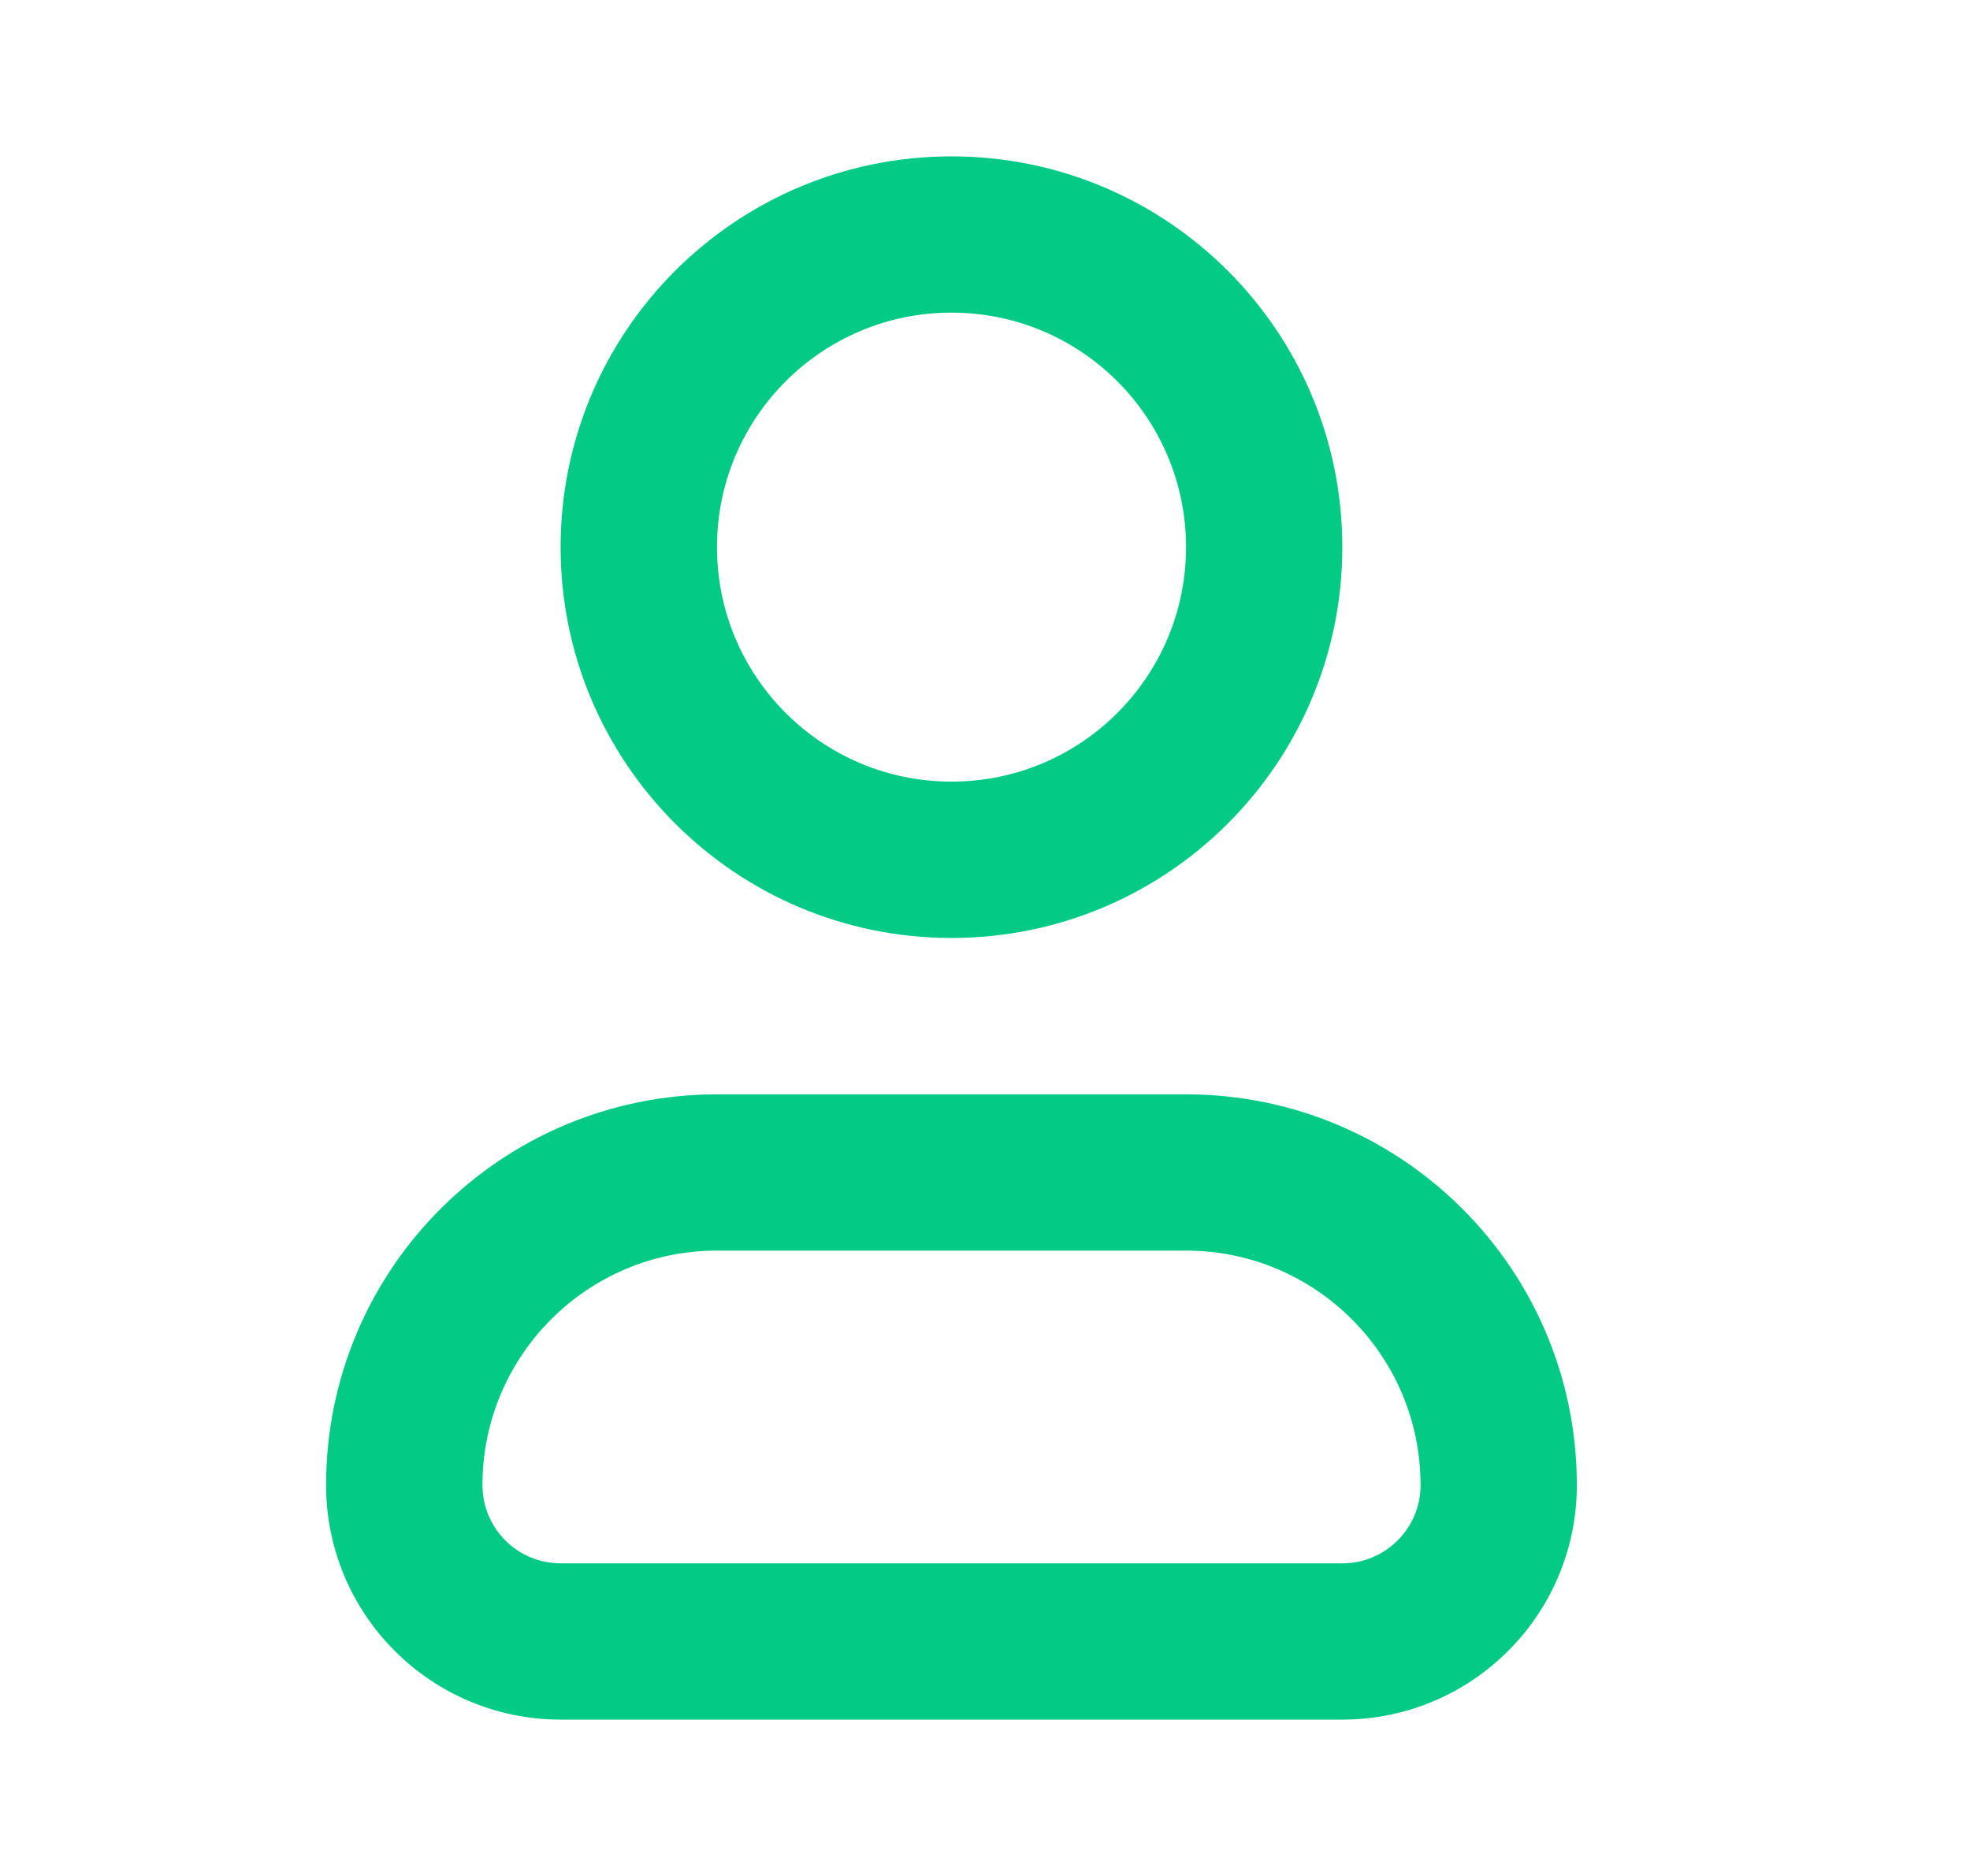
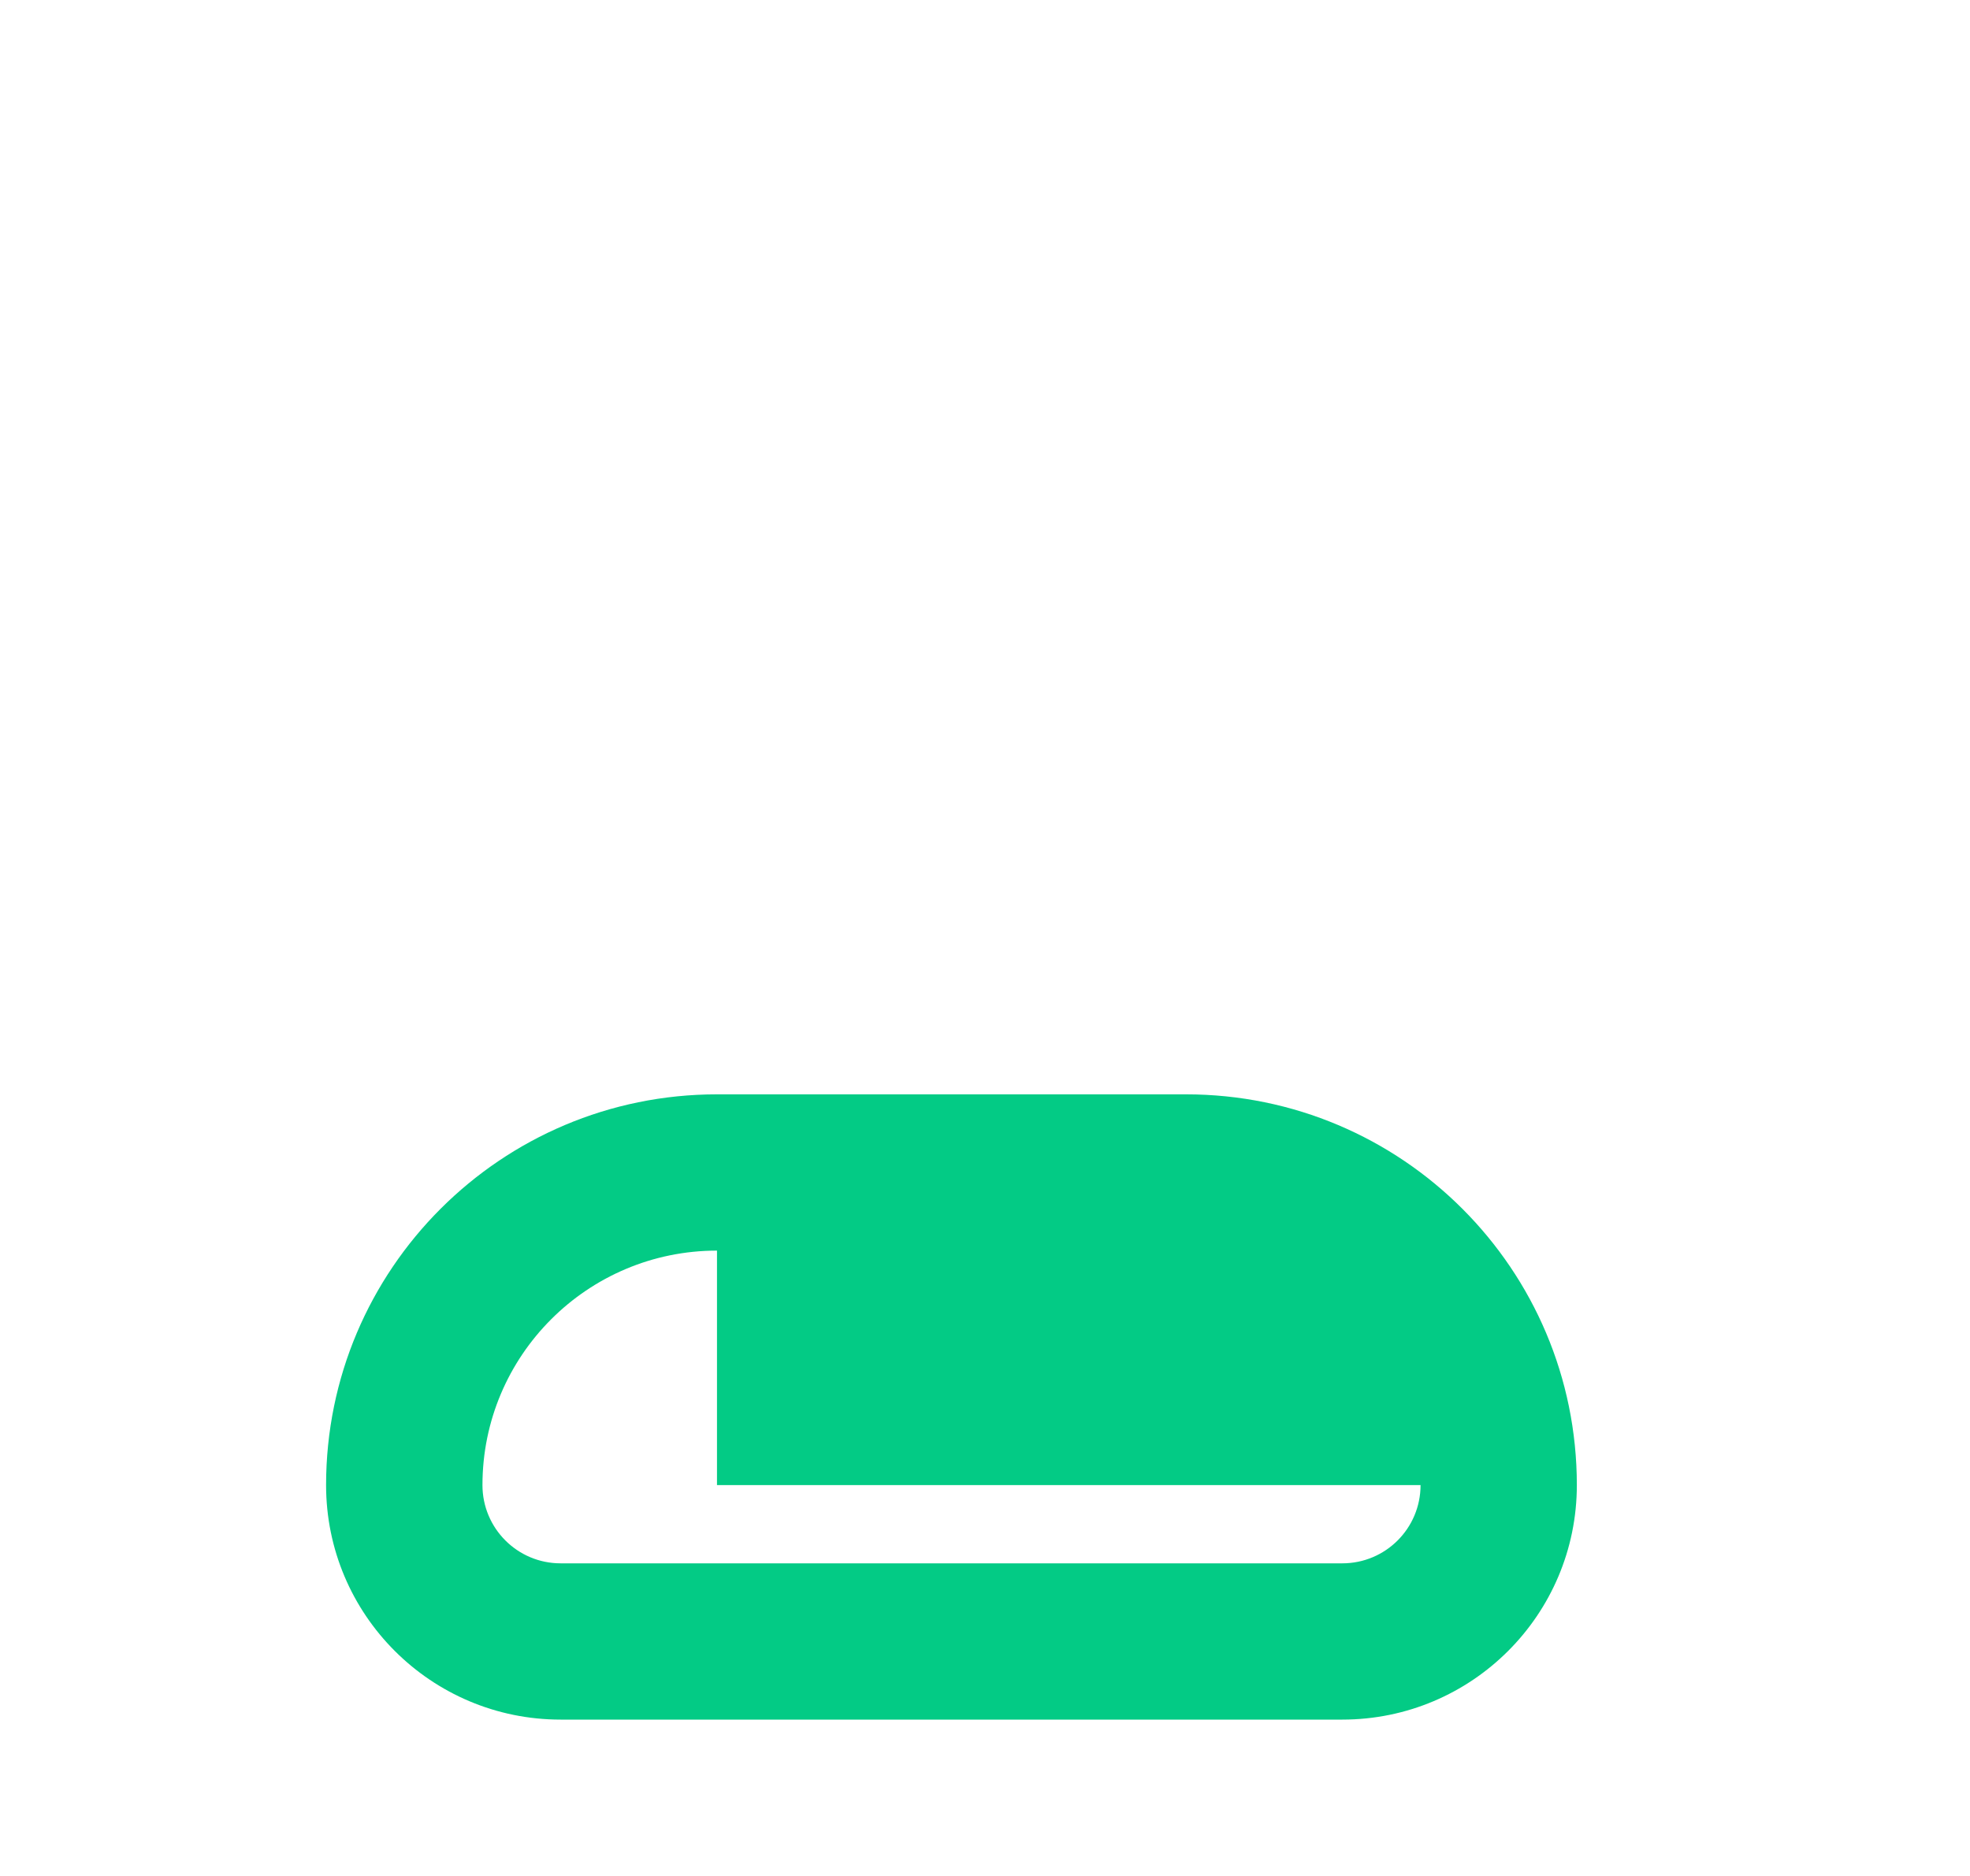
<svg xmlns="http://www.w3.org/2000/svg" width="21" height="20" viewBox="0 0 21 20" fill="none">
-   <path fill-rule="evenodd" clip-rule="evenodd" d="M7.643 13.333C6.262 13.333 5.143 14.453 5.143 15.833C5.143 16.294 5.516 16.667 5.976 16.667H14.309C14.77 16.667 15.143 16.294 15.143 15.833C15.143 14.453 14.024 13.333 12.643 13.333H7.643ZM3.476 15.833C3.476 13.532 5.342 11.667 7.643 11.667H12.643C14.944 11.667 16.809 13.532 16.809 15.833C16.809 17.214 15.69 18.333 14.309 18.333H5.976C4.595 18.333 3.476 17.214 3.476 15.833Z" fill="#03CB85" />
-   <path fill-rule="evenodd" clip-rule="evenodd" d="M10.143 3.333C8.762 3.333 7.643 4.453 7.643 5.833C7.643 7.214 8.762 8.333 10.143 8.333C11.524 8.333 12.643 7.214 12.643 5.833C12.643 4.453 11.524 3.333 10.143 3.333ZM5.976 5.833C5.976 3.532 7.842 1.667 10.143 1.667C12.444 1.667 14.309 3.532 14.309 5.833C14.309 8.135 12.444 10 10.143 10C7.842 10 5.976 8.135 5.976 5.833Z" fill="#03CB85" />
+   <path fill-rule="evenodd" clip-rule="evenodd" d="M7.643 13.333C6.262 13.333 5.143 14.453 5.143 15.833C5.143 16.294 5.516 16.667 5.976 16.667H14.309C14.77 16.667 15.143 16.294 15.143 15.833H7.643ZM3.476 15.833C3.476 13.532 5.342 11.667 7.643 11.667H12.643C14.944 11.667 16.809 13.532 16.809 15.833C16.809 17.214 15.69 18.333 14.309 18.333H5.976C4.595 18.333 3.476 17.214 3.476 15.833Z" fill="#03CB85" />
</svg>